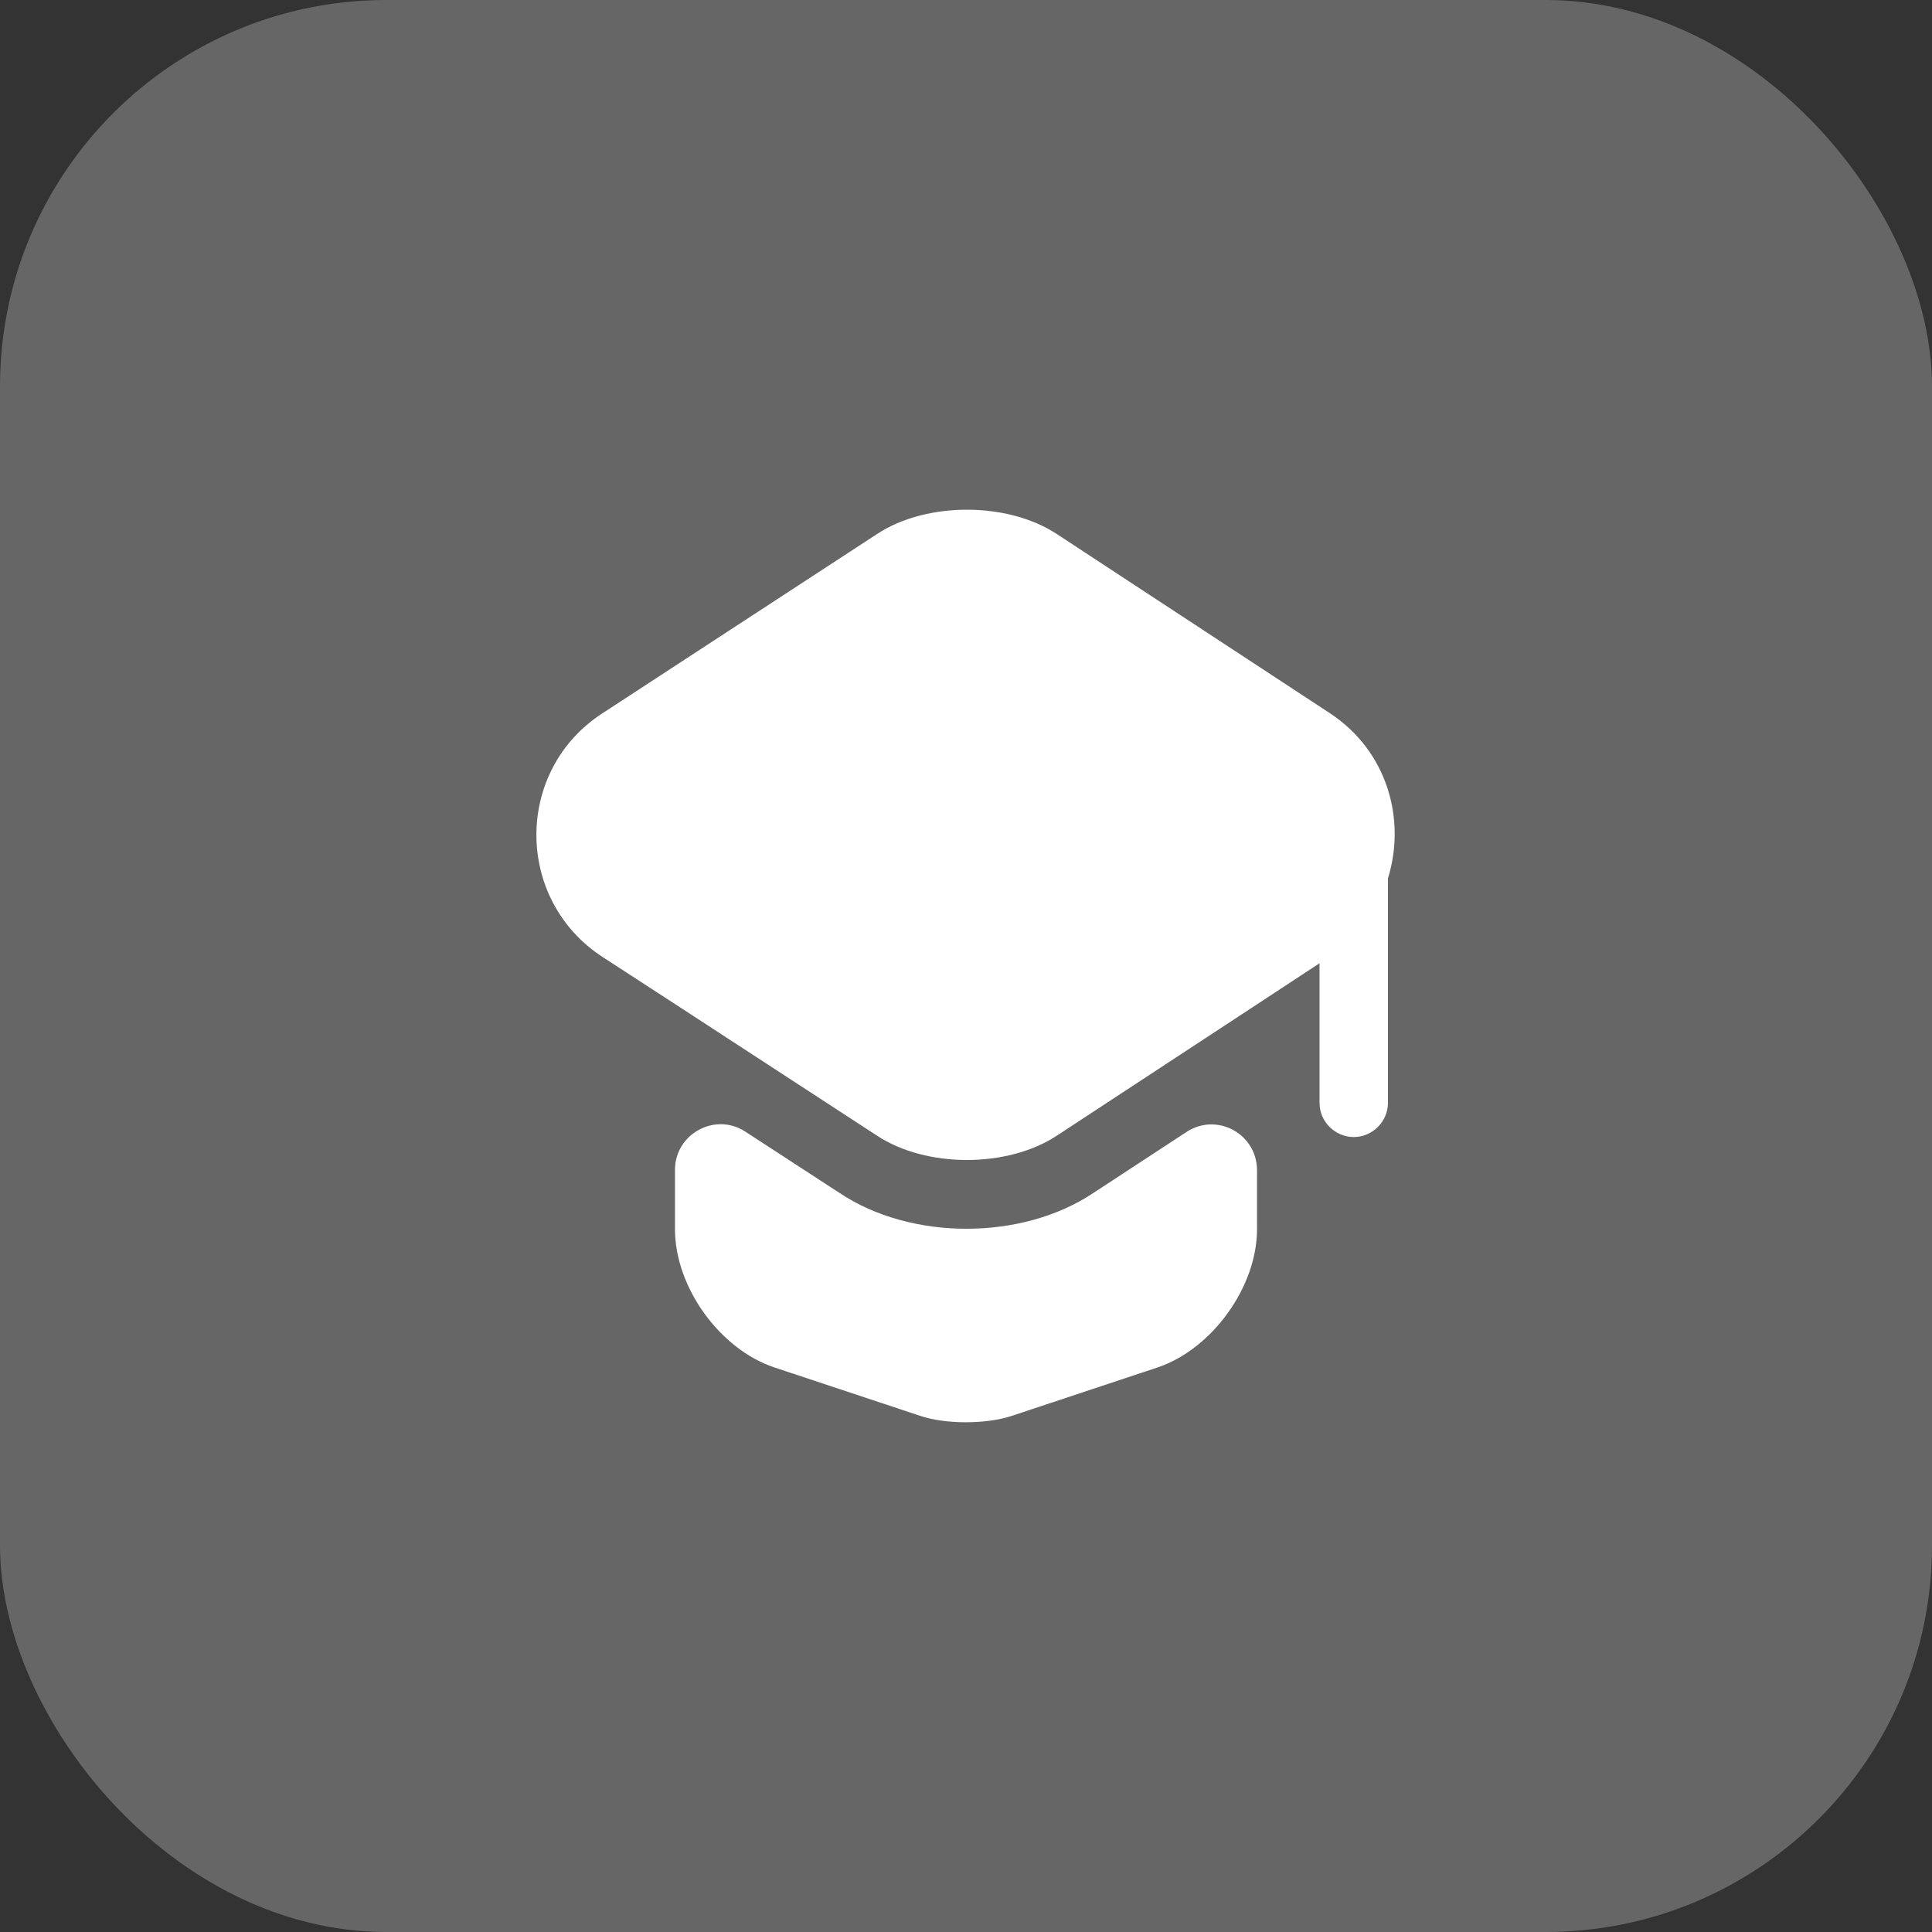
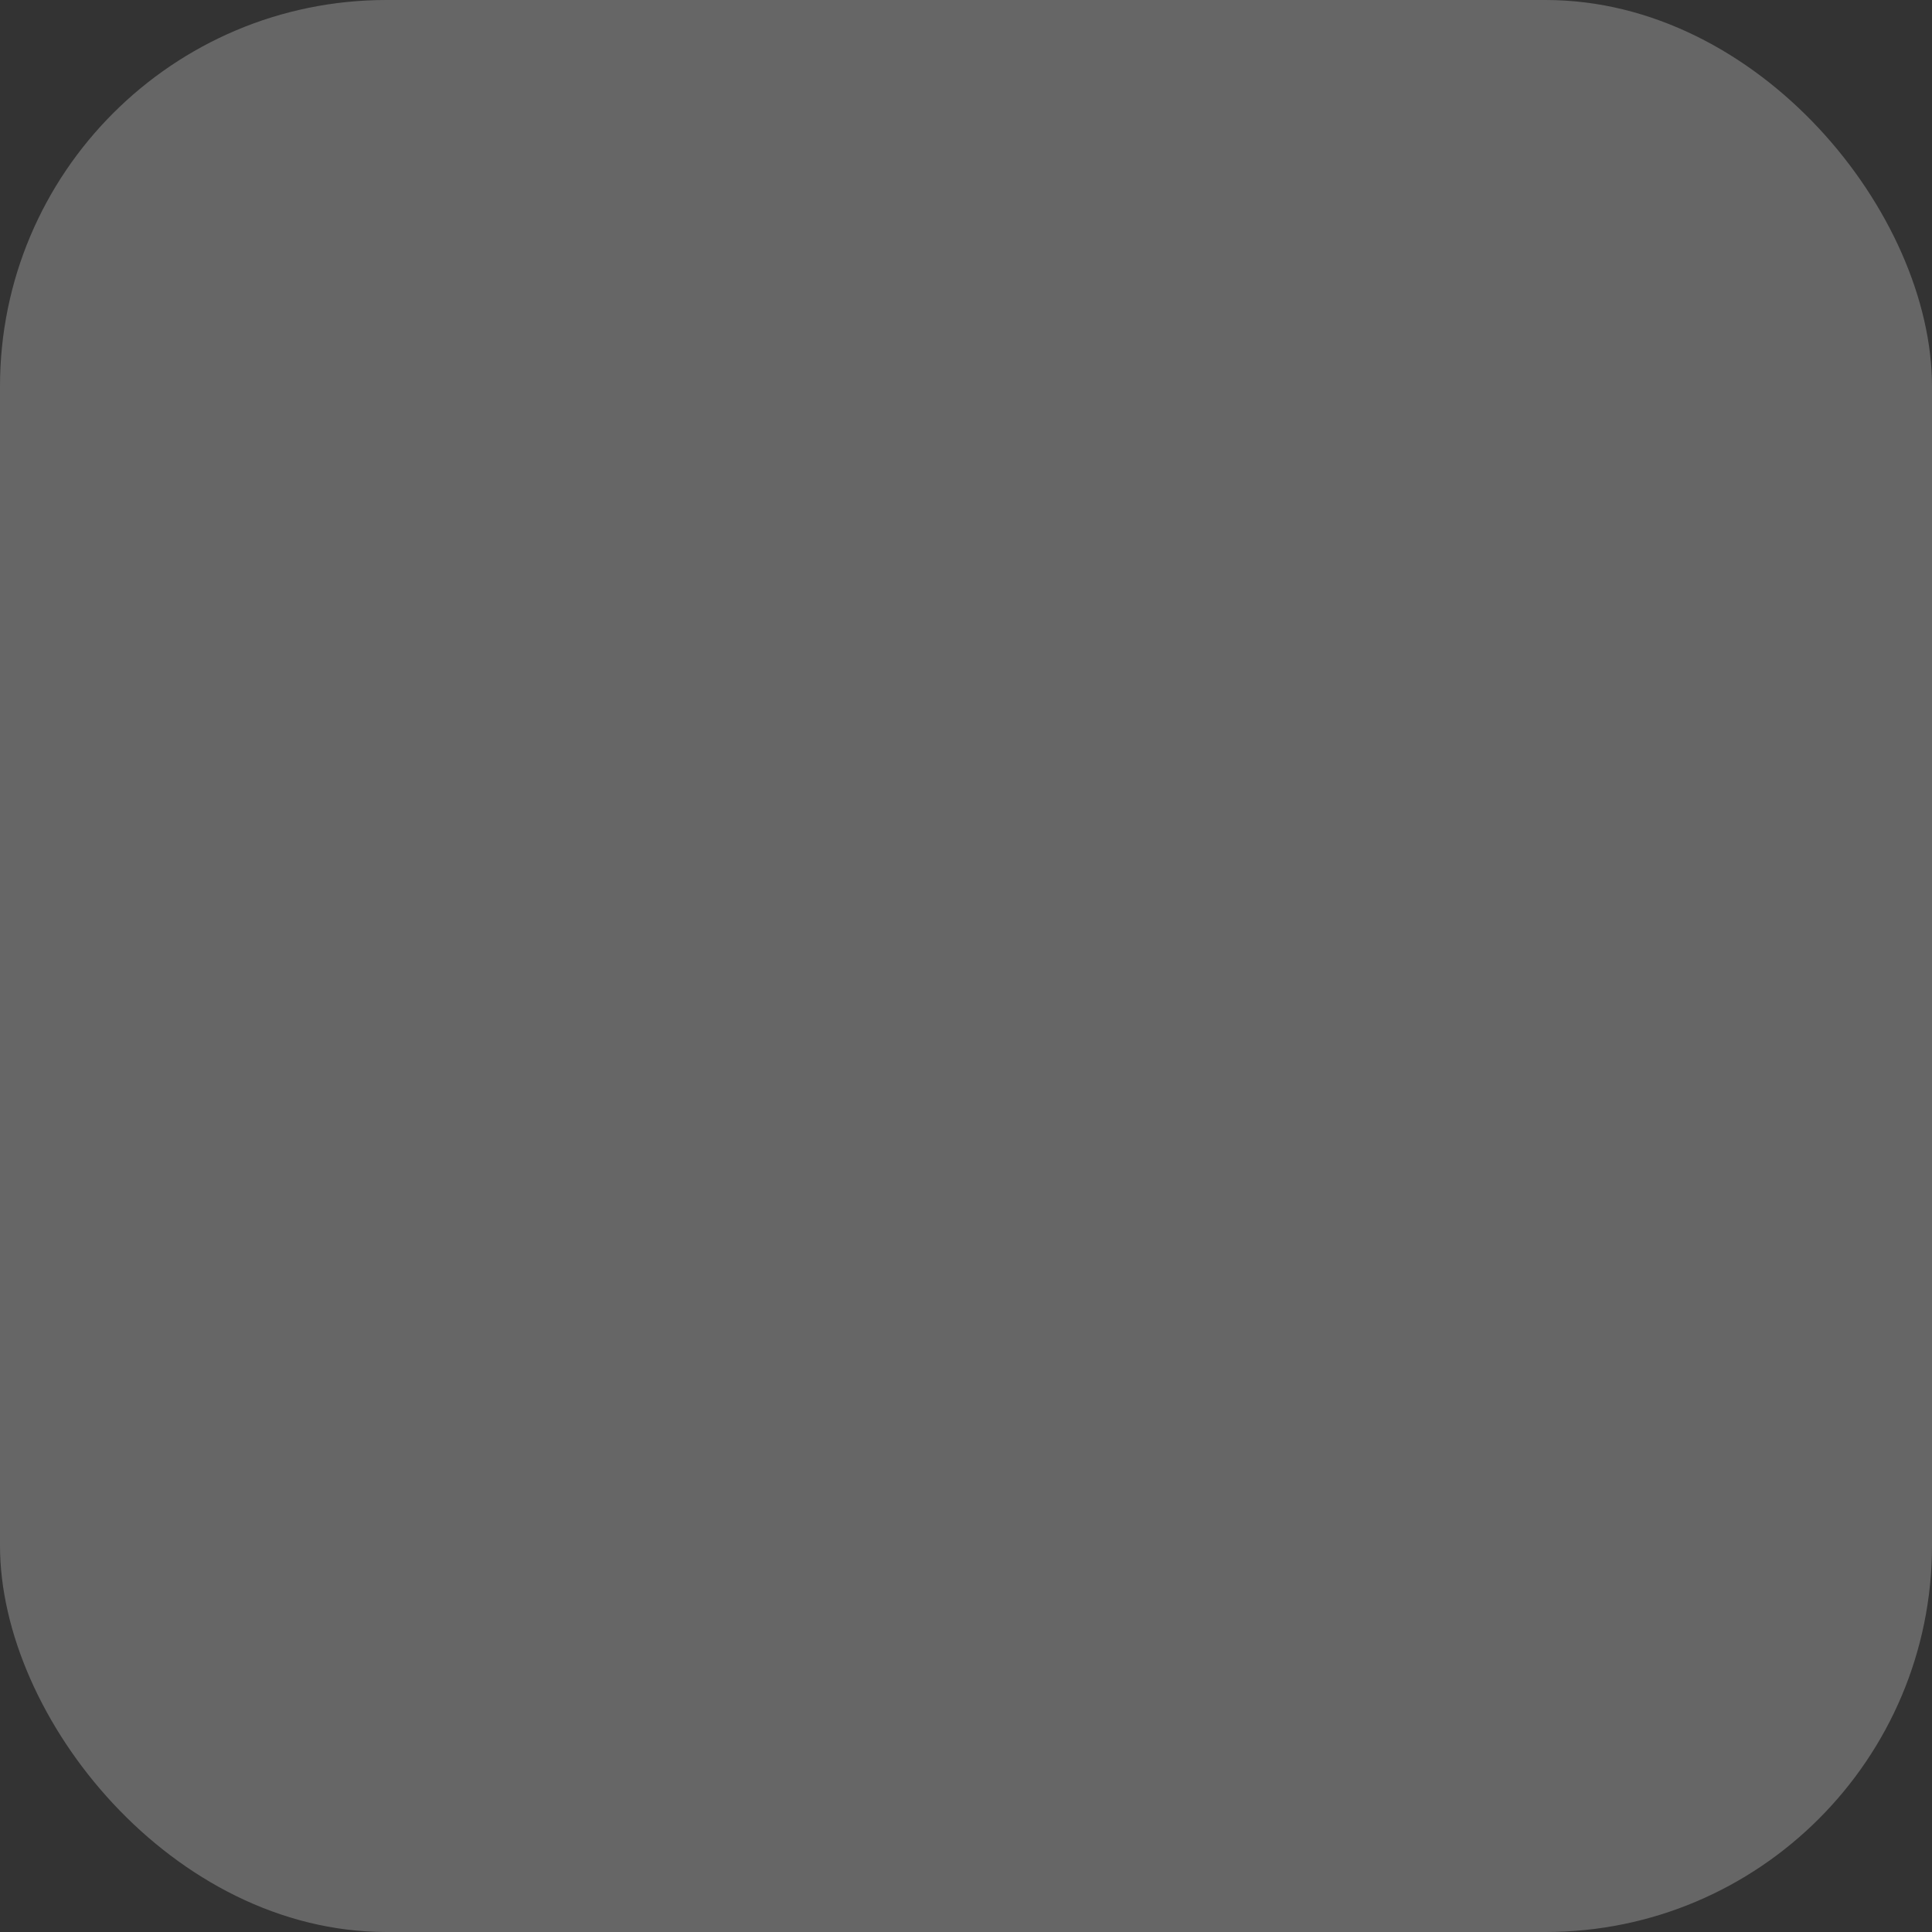
<svg xmlns="http://www.w3.org/2000/svg" width="60" height="60" viewBox="0 0 60 60" fill="none">
  <rect x="0" y="0" width="60" height="60" fill="#333333" stroke="none" />
  <rect width="60" height="60" rx="12" fill="white" fill-opacity="0.25" />
-   <path d="M36.843 35.157C37.792 34.533 39.038 35.213 39.038 36.347V38.174C39.038 39.973 37.636 41.9 35.95 42.467L31.431 43.968C30.637 44.237 29.348 44.237 28.569 43.968L24.05 42.467C22.35 41.9 20.962 39.973 20.962 38.174V36.333C20.962 35.213 22.208 34.533 23.143 35.142L26.062 37.041C27.181 37.792 28.598 38.16 30.014 38.16C31.431 38.16 32.847 37.792 33.967 37.041L36.843 35.157Z" fill="white" />
-   <path d="M41.305 22.152L32.819 16.584C31.289 15.578 28.767 15.578 27.238 16.584L18.709 22.152C15.975 23.922 15.975 27.932 18.709 29.717L20.976 31.19L27.238 35.27C28.767 36.276 31.289 36.276 32.819 35.27L39.038 31.19L40.979 29.915V34.25C40.979 34.831 41.461 35.312 42.042 35.312C42.623 35.312 43.104 34.831 43.104 34.25V27.28C43.671 25.453 43.09 23.328 41.305 22.152Z" fill="white" />
</svg>